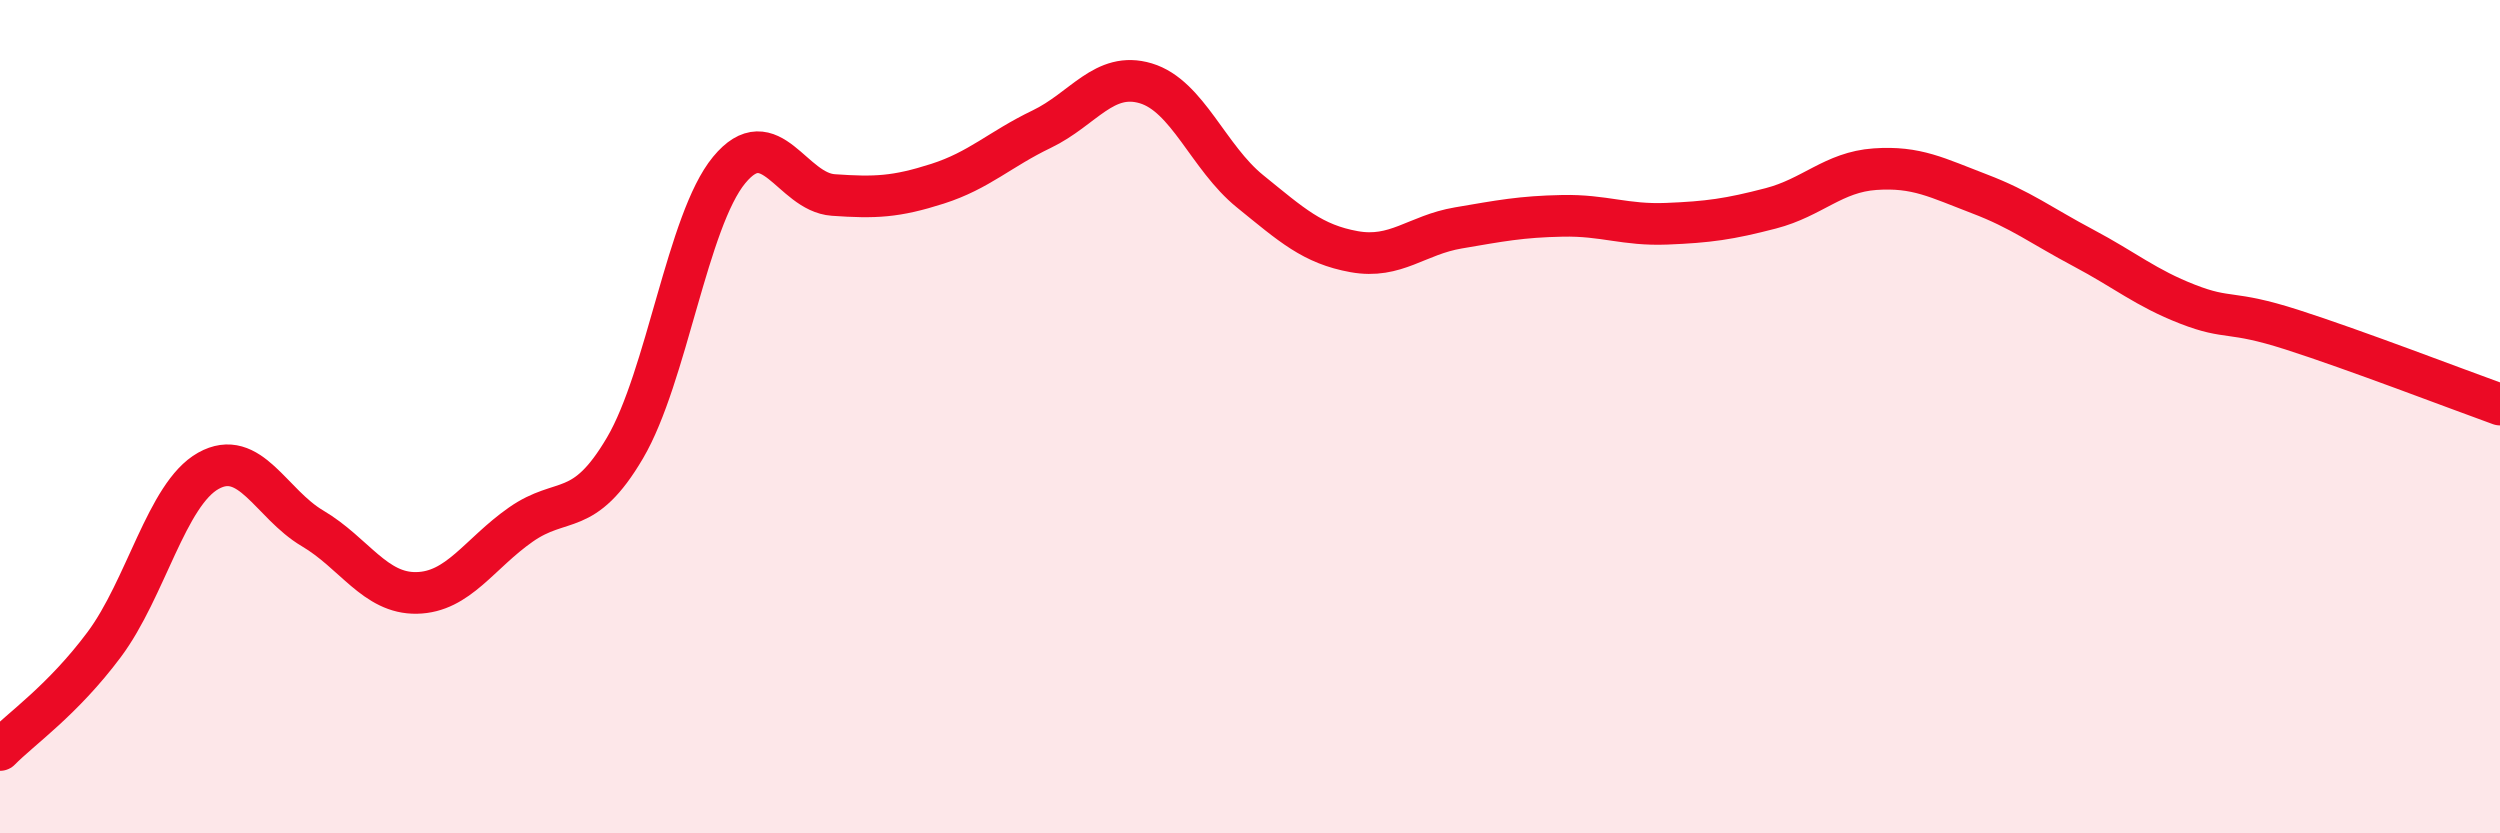
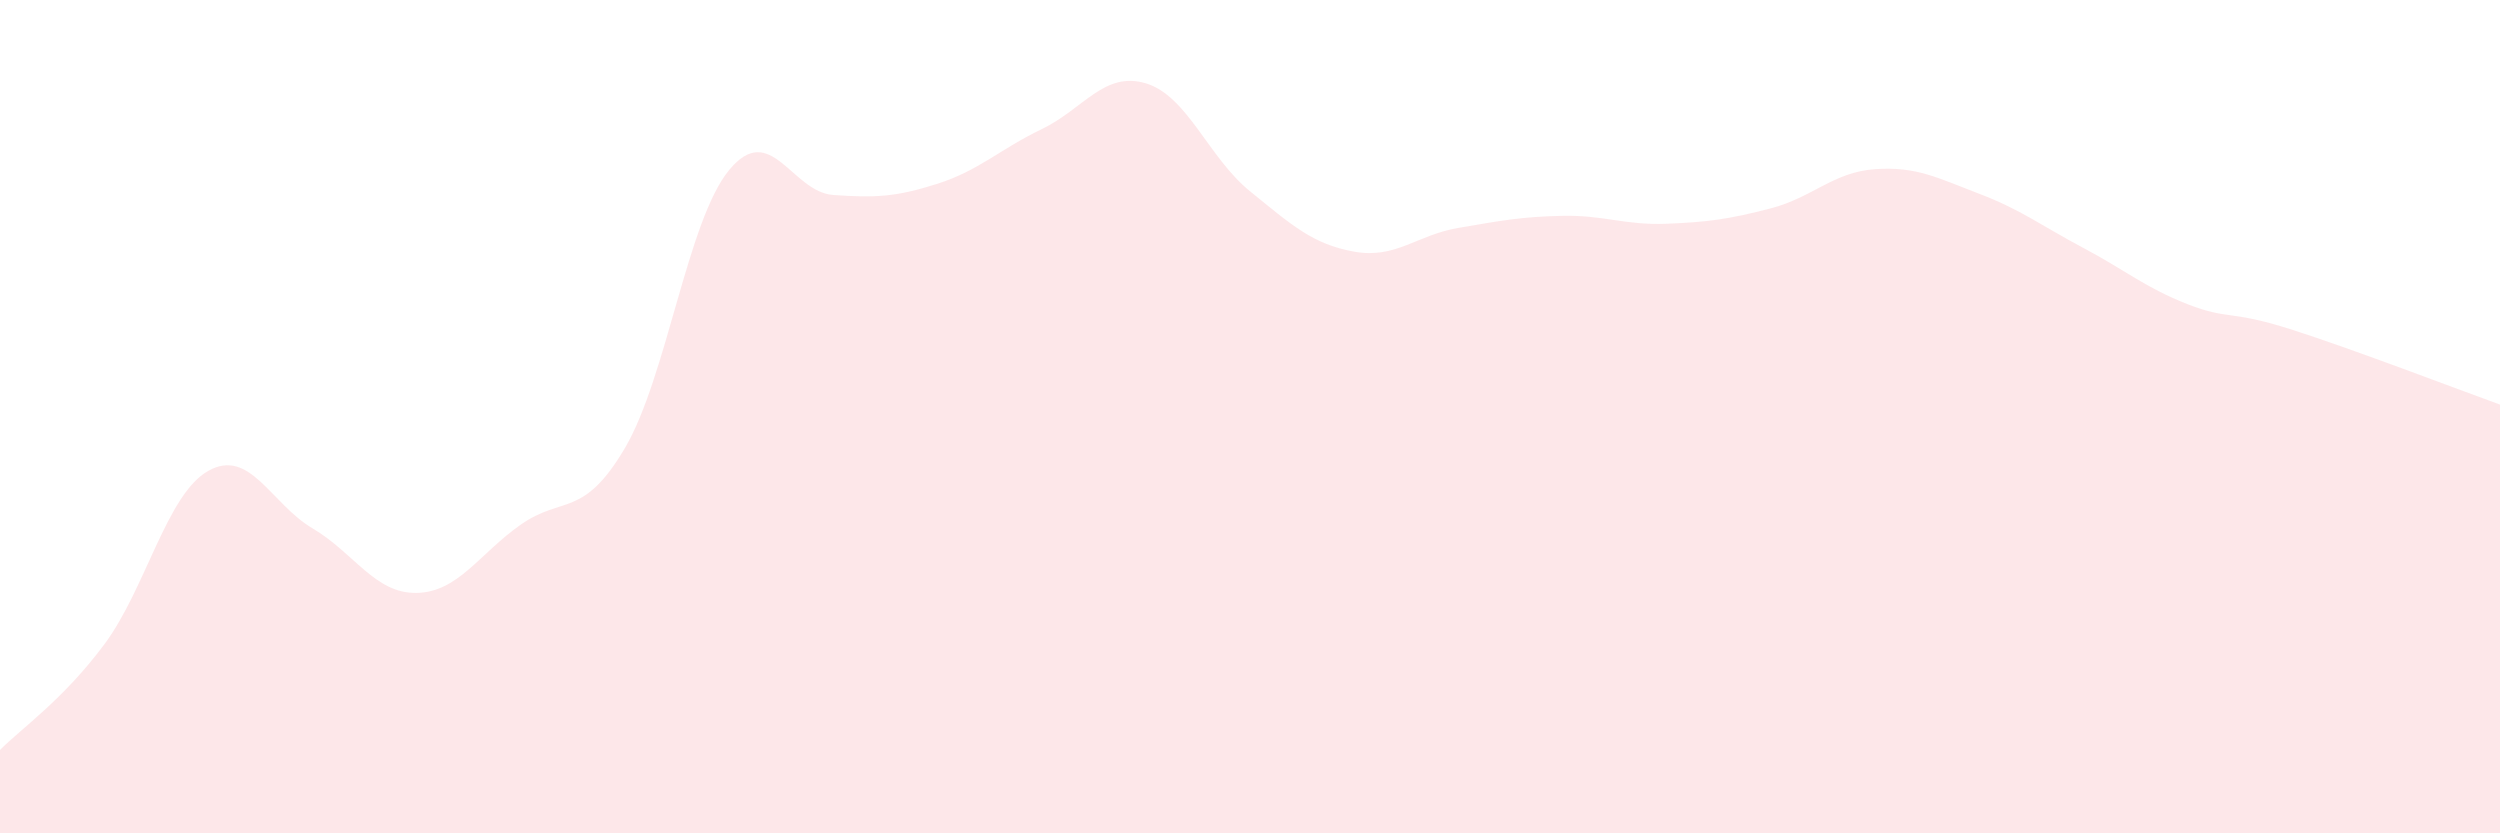
<svg xmlns="http://www.w3.org/2000/svg" width="60" height="20" viewBox="0 0 60 20">
  <path d="M 0,18 C 0.5,17.49 1.5,16.81 2.5,15.47 C 3.5,14.13 4,11.86 5,11.3 C 6,10.74 6.5,12.09 7.5,12.68 C 8.5,13.27 9,14.25 10,14.23 C 11,14.21 11.5,13.29 12.5,12.59 C 13.5,11.89 14,12.45 15,10.75 C 16,9.05 16.5,5.29 17.5,4.08 C 18.5,2.87 19,4.61 20,4.68 C 21,4.75 21.5,4.73 22.5,4.41 C 23.5,4.09 24,3.58 25,3.1 C 26,2.62 26.5,1.7 27.5,2 C 28.5,2.3 29,3.78 30,4.59 C 31,5.4 31.5,5.86 32.5,6.04 C 33.5,6.22 34,5.64 35,5.47 C 36,5.3 36.5,5.2 37.5,5.18 C 38.5,5.16 39,5.41 40,5.37 C 41,5.33 41.5,5.26 42.5,5 C 43.5,4.74 44,4.13 45,4.06 C 46,3.99 46.5,4.27 47.5,4.65 C 48.5,5.03 49,5.42 50,5.95 C 51,6.48 51.5,6.91 52.5,7.3 C 53.5,7.69 53.5,7.43 55,7.91 C 56.5,8.39 59,9.35 60,9.71L60 20L0 20Z" fill="#EB0A25" opacity="0.1" stroke-linecap="round" stroke-linejoin="round" />
-   <path d="M 0,18 C 0.5,17.49 1.5,16.81 2.5,15.47 C 3.5,14.13 4,11.86 5,11.3 C 6,10.74 6.5,12.09 7.5,12.68 C 8.5,13.27 9,14.25 10,14.23 C 11,14.21 11.5,13.29 12.5,12.59 C 13.5,11.89 14,12.45 15,10.75 C 16,9.05 16.5,5.29 17.5,4.08 C 18.5,2.87 19,4.61 20,4.68 C 21,4.75 21.5,4.73 22.5,4.41 C 23.5,4.09 24,3.58 25,3.1 C 26,2.62 26.5,1.7 27.5,2 C 28.5,2.3 29,3.78 30,4.59 C 31,5.4 31.5,5.86 32.5,6.04 C 33.5,6.22 34,5.64 35,5.47 C 36,5.3 36.5,5.2 37.5,5.18 C 38.5,5.16 39,5.41 40,5.37 C 41,5.33 41.5,5.26 42.5,5 C 43.5,4.74 44,4.13 45,4.06 C 46,3.99 46.5,4.27 47.5,4.65 C 48.5,5.03 49,5.42 50,5.95 C 51,6.48 51.5,6.91 52.5,7.3 C 53.5,7.69 53.5,7.43 55,7.91 C 56.5,8.39 59,9.35 60,9.71" stroke="#EB0A25" stroke-width="1" fill="none" stroke-linecap="round" stroke-linejoin="round" />
</svg>